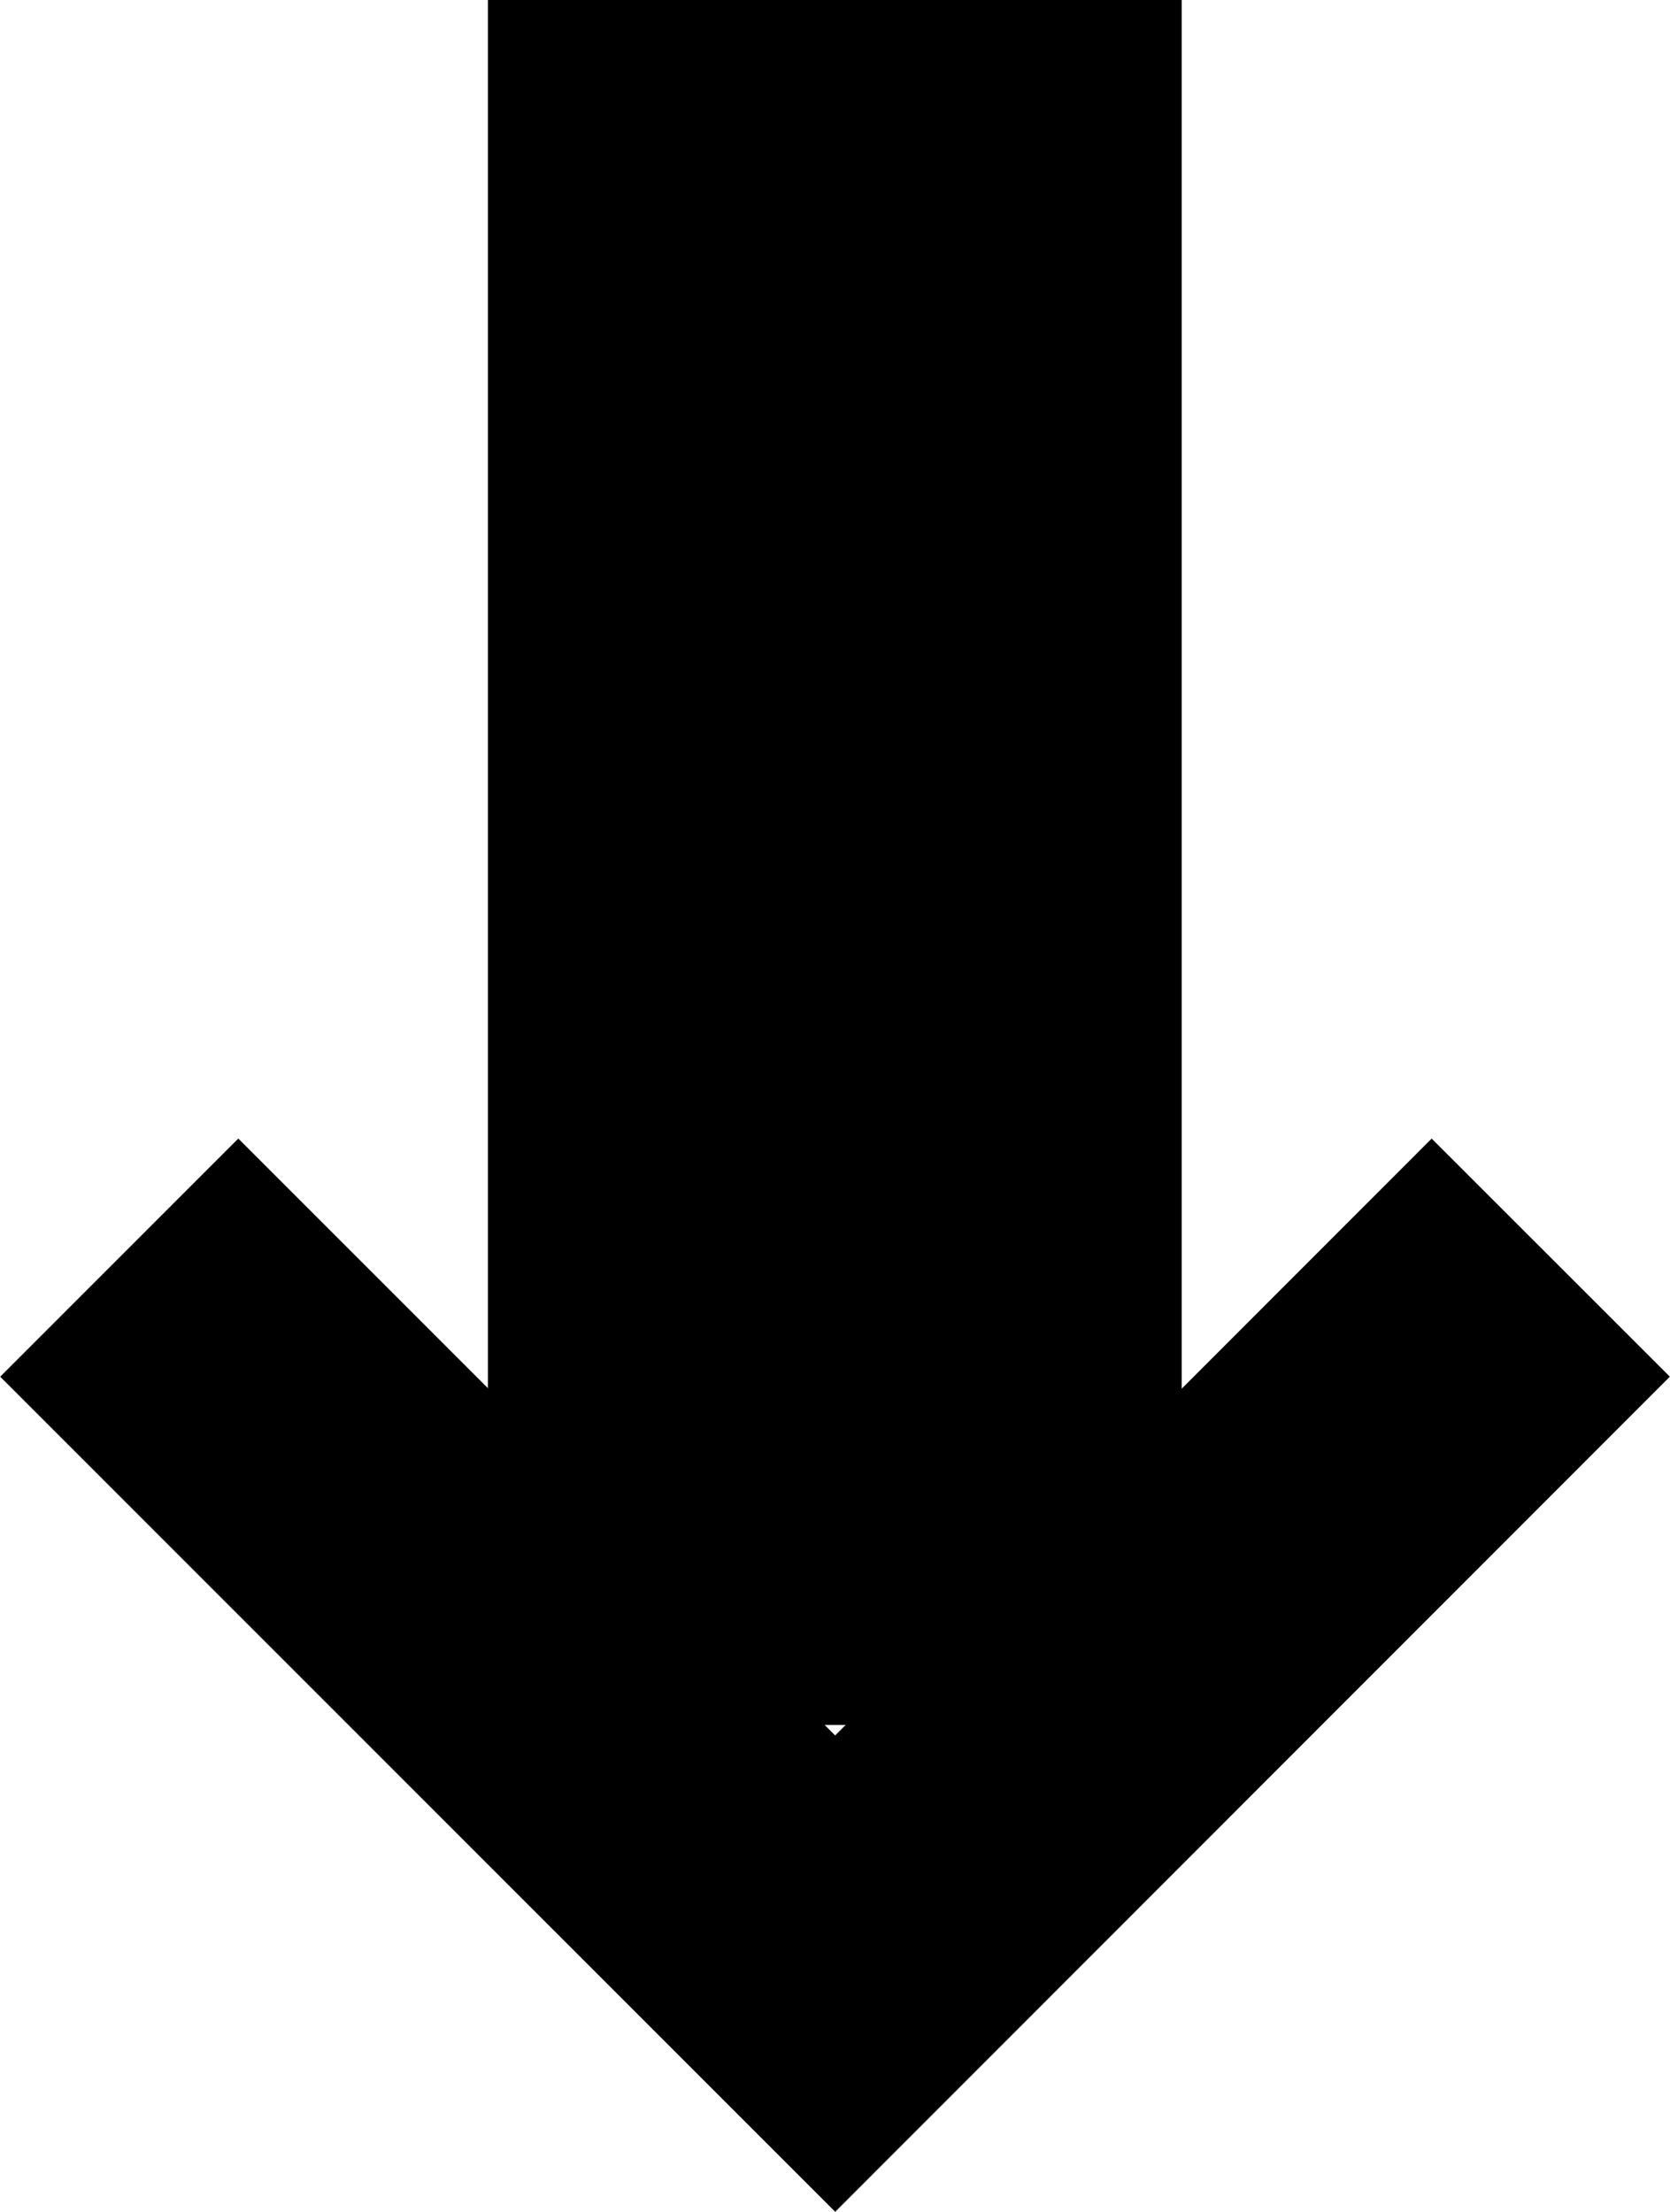
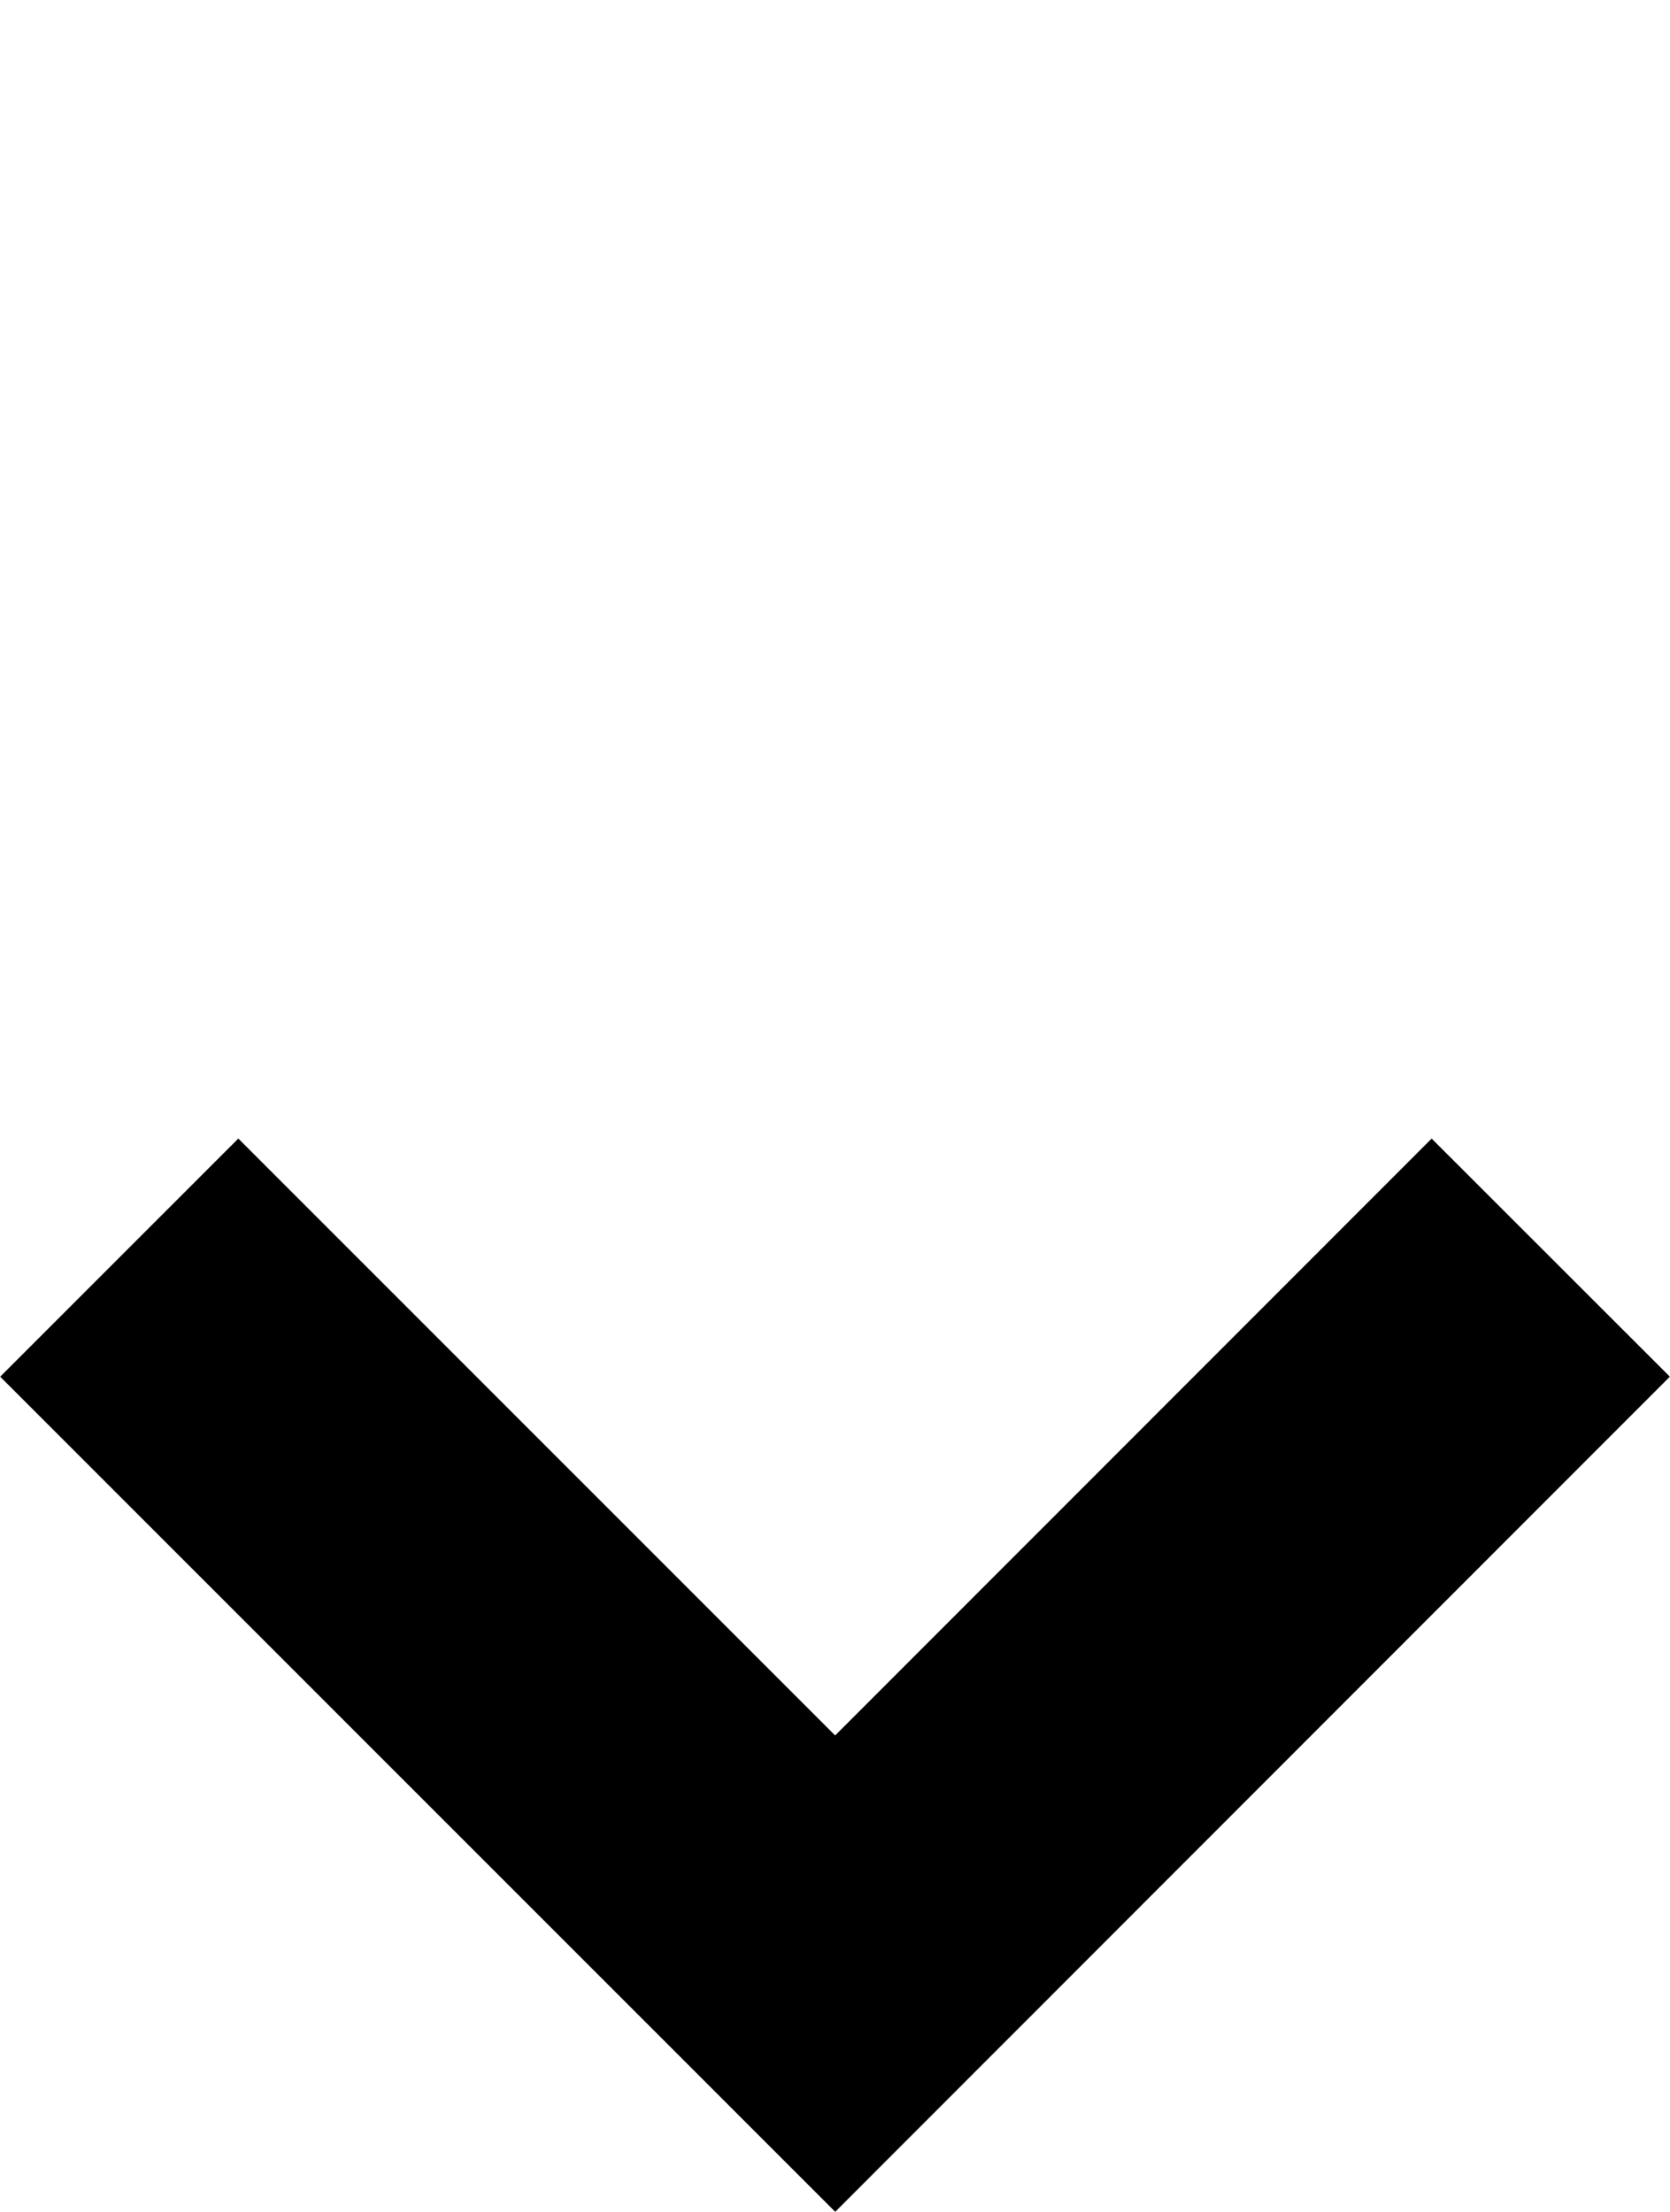
<svg xmlns="http://www.w3.org/2000/svg" viewBox="0 0 46.07 61.01">
  <defs>
    <style>
      .a, .b, .c {
        fill: none;
        stroke: #000;
      }

      .a {
        stroke-width: 19.14px;
      }

      .b {
        stroke-width: 13.67px;
      }

      .c {
        stroke-width: 9.29px;
      }
    </style>
  </defs>
  <g>
-     <line class="a" x1="23.03" x2="23.03" y2="41.42" />
-     <line class="b" x1="23.03" y1="39.58" x2="23.03" y2="47.58" />
    <polyline class="c" points="42.78 34.69 23.04 54.44 3.29 34.69" />
  </g>
</svg>